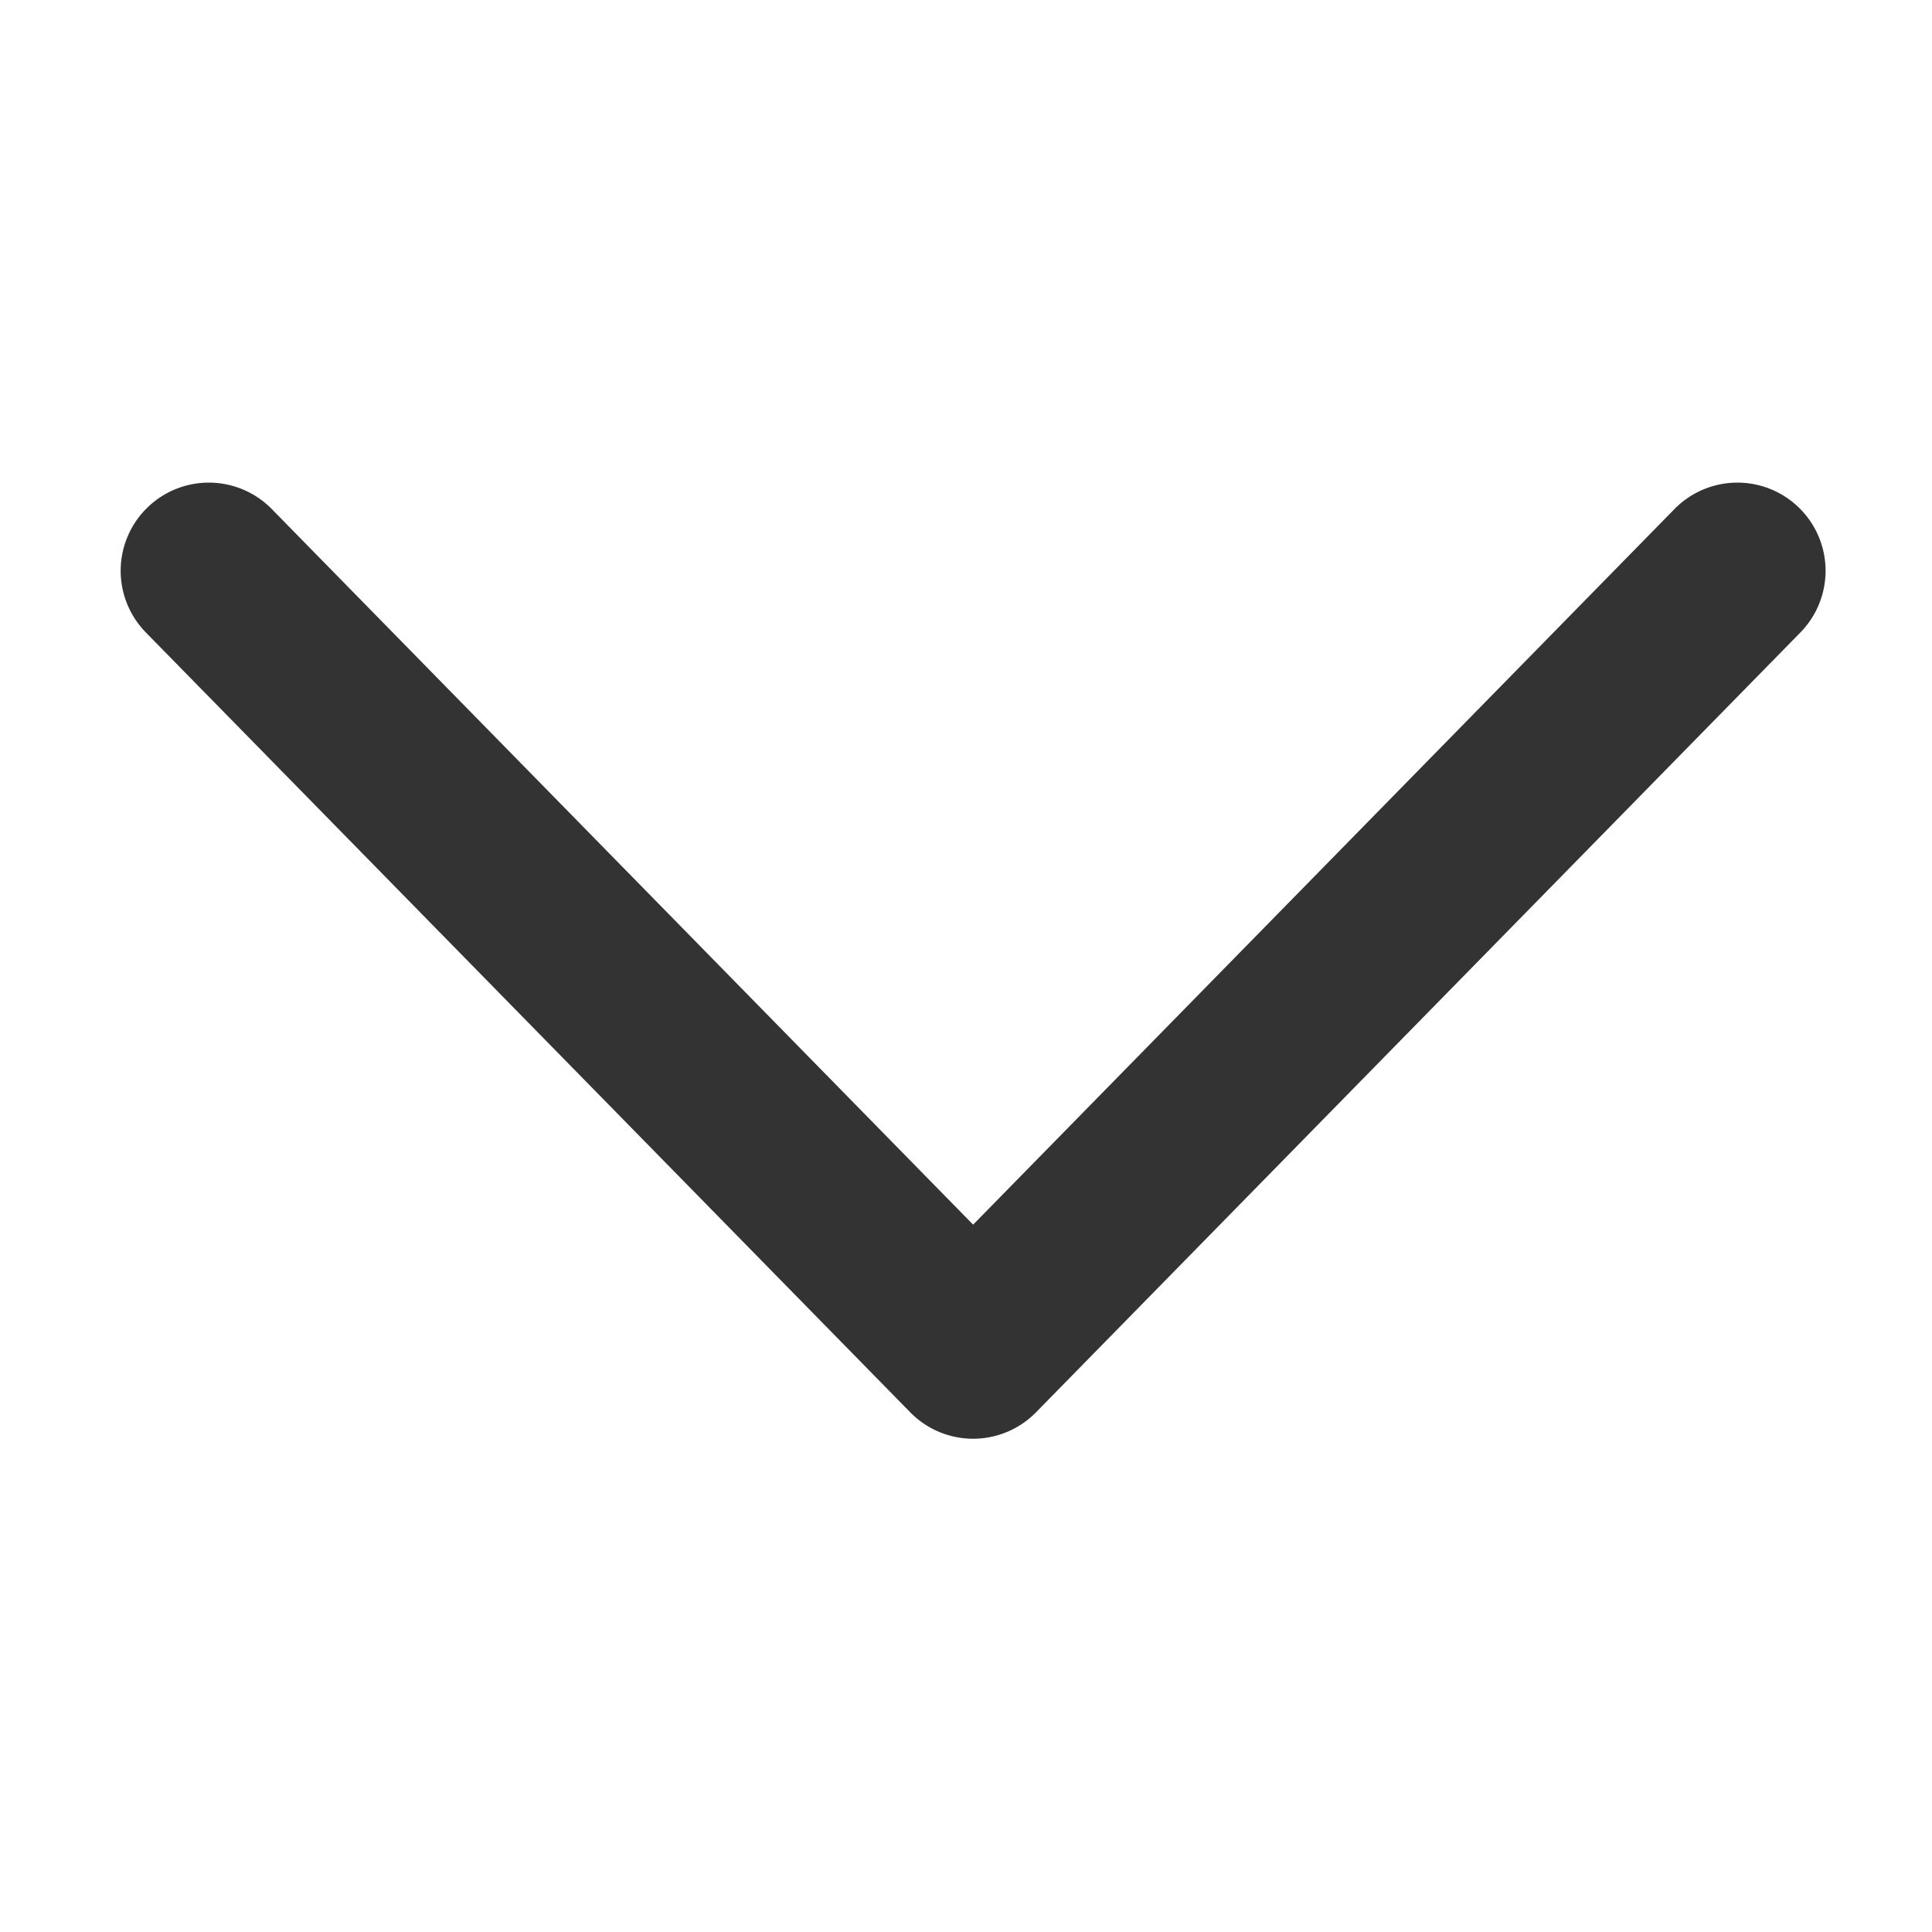
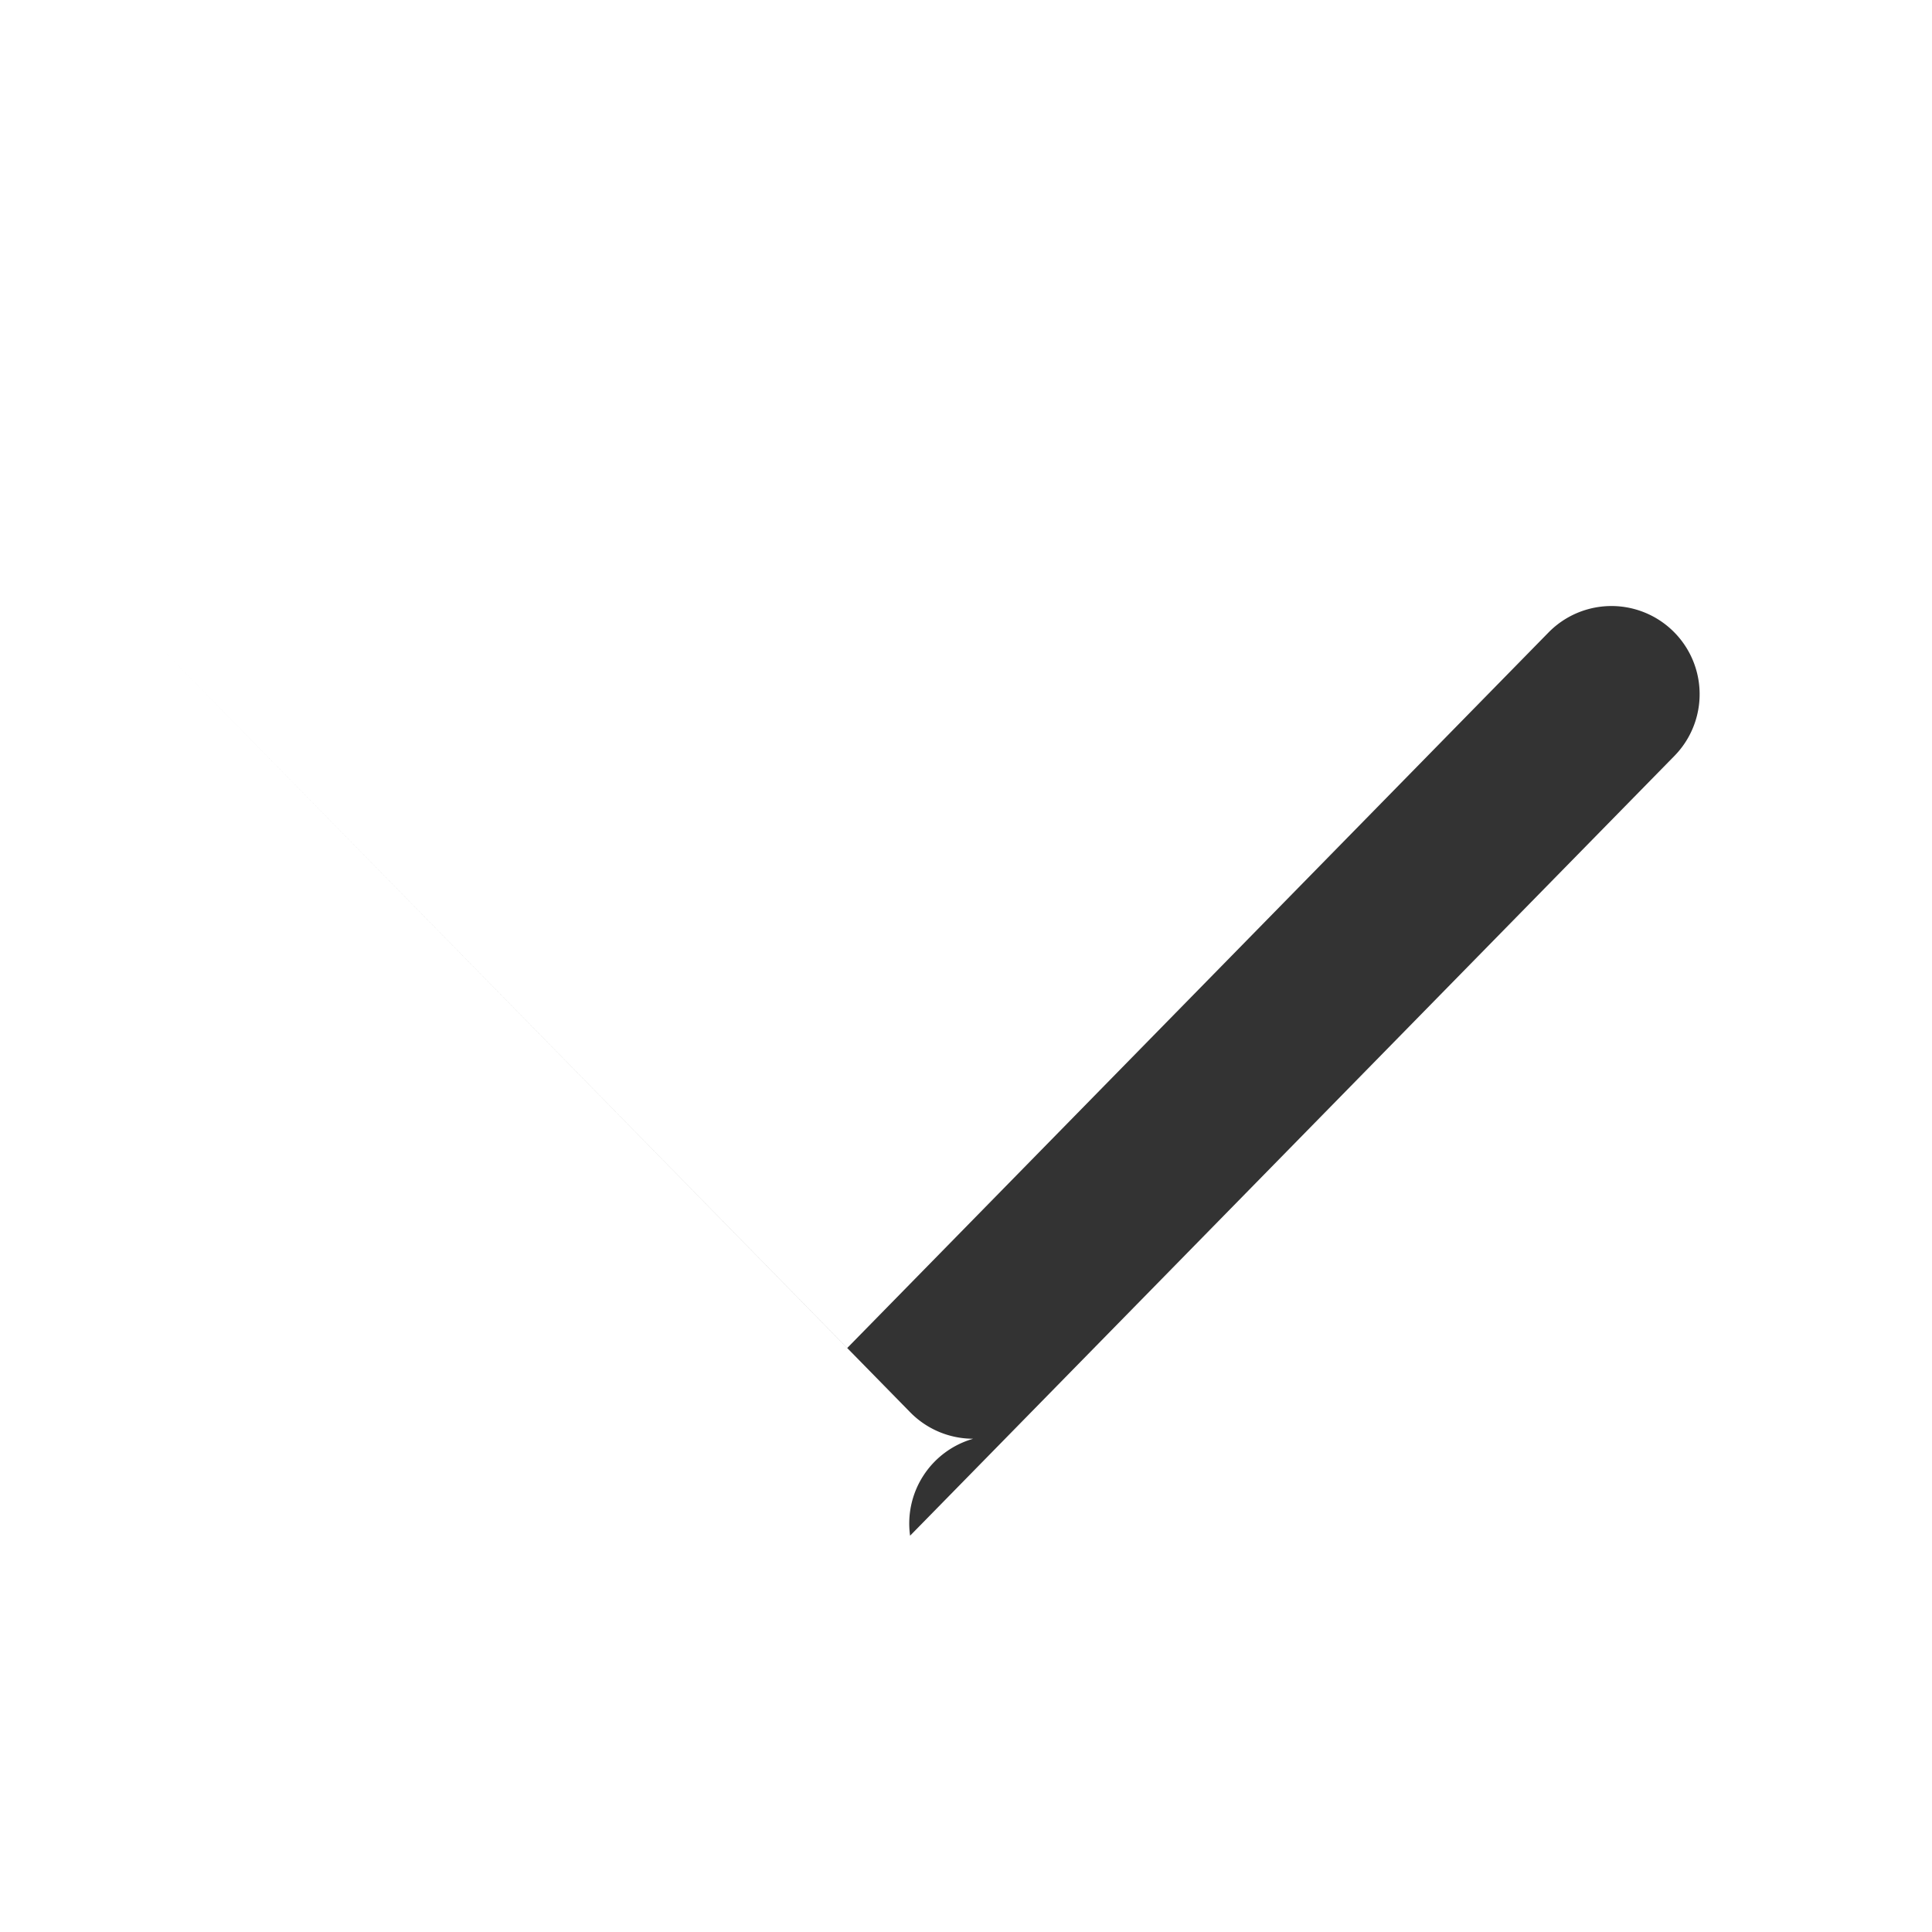
<svg xmlns="http://www.w3.org/2000/svg" width="16" height="16" viewBox="0 0 16 16">
  <defs>
    <style>.a{fill:none;}.b{fill:#333;}</style>
  </defs>
  <g transform="translate(-739 -110)">
-     <rect class="a" width="16" height="16" transform="translate(739 110)" />
-     <path class="b" d="M229.657,357.8a.73.73,0,0,1-.522-.219l-6.33-6.458a.73.73,0,0,1,1.043-1.022l5.808,5.926,5.808-5.926a.73.73,0,0,1,1.043,1.022l-6.33,6.458A.73.73,0,0,1,229.657,357.8Z" transform="translate(517.403 -235.885)" />
+     <path class="b" d="M229.657,357.8a.73.73,0,0,1-.522-.219l-6.33-6.458l5.808,5.926,5.808-5.926a.73.73,0,0,1,1.043,1.022l-6.33,6.458A.73.73,0,0,1,229.657,357.8Z" transform="translate(517.403 -235.885)" />
  </g>
</svg>